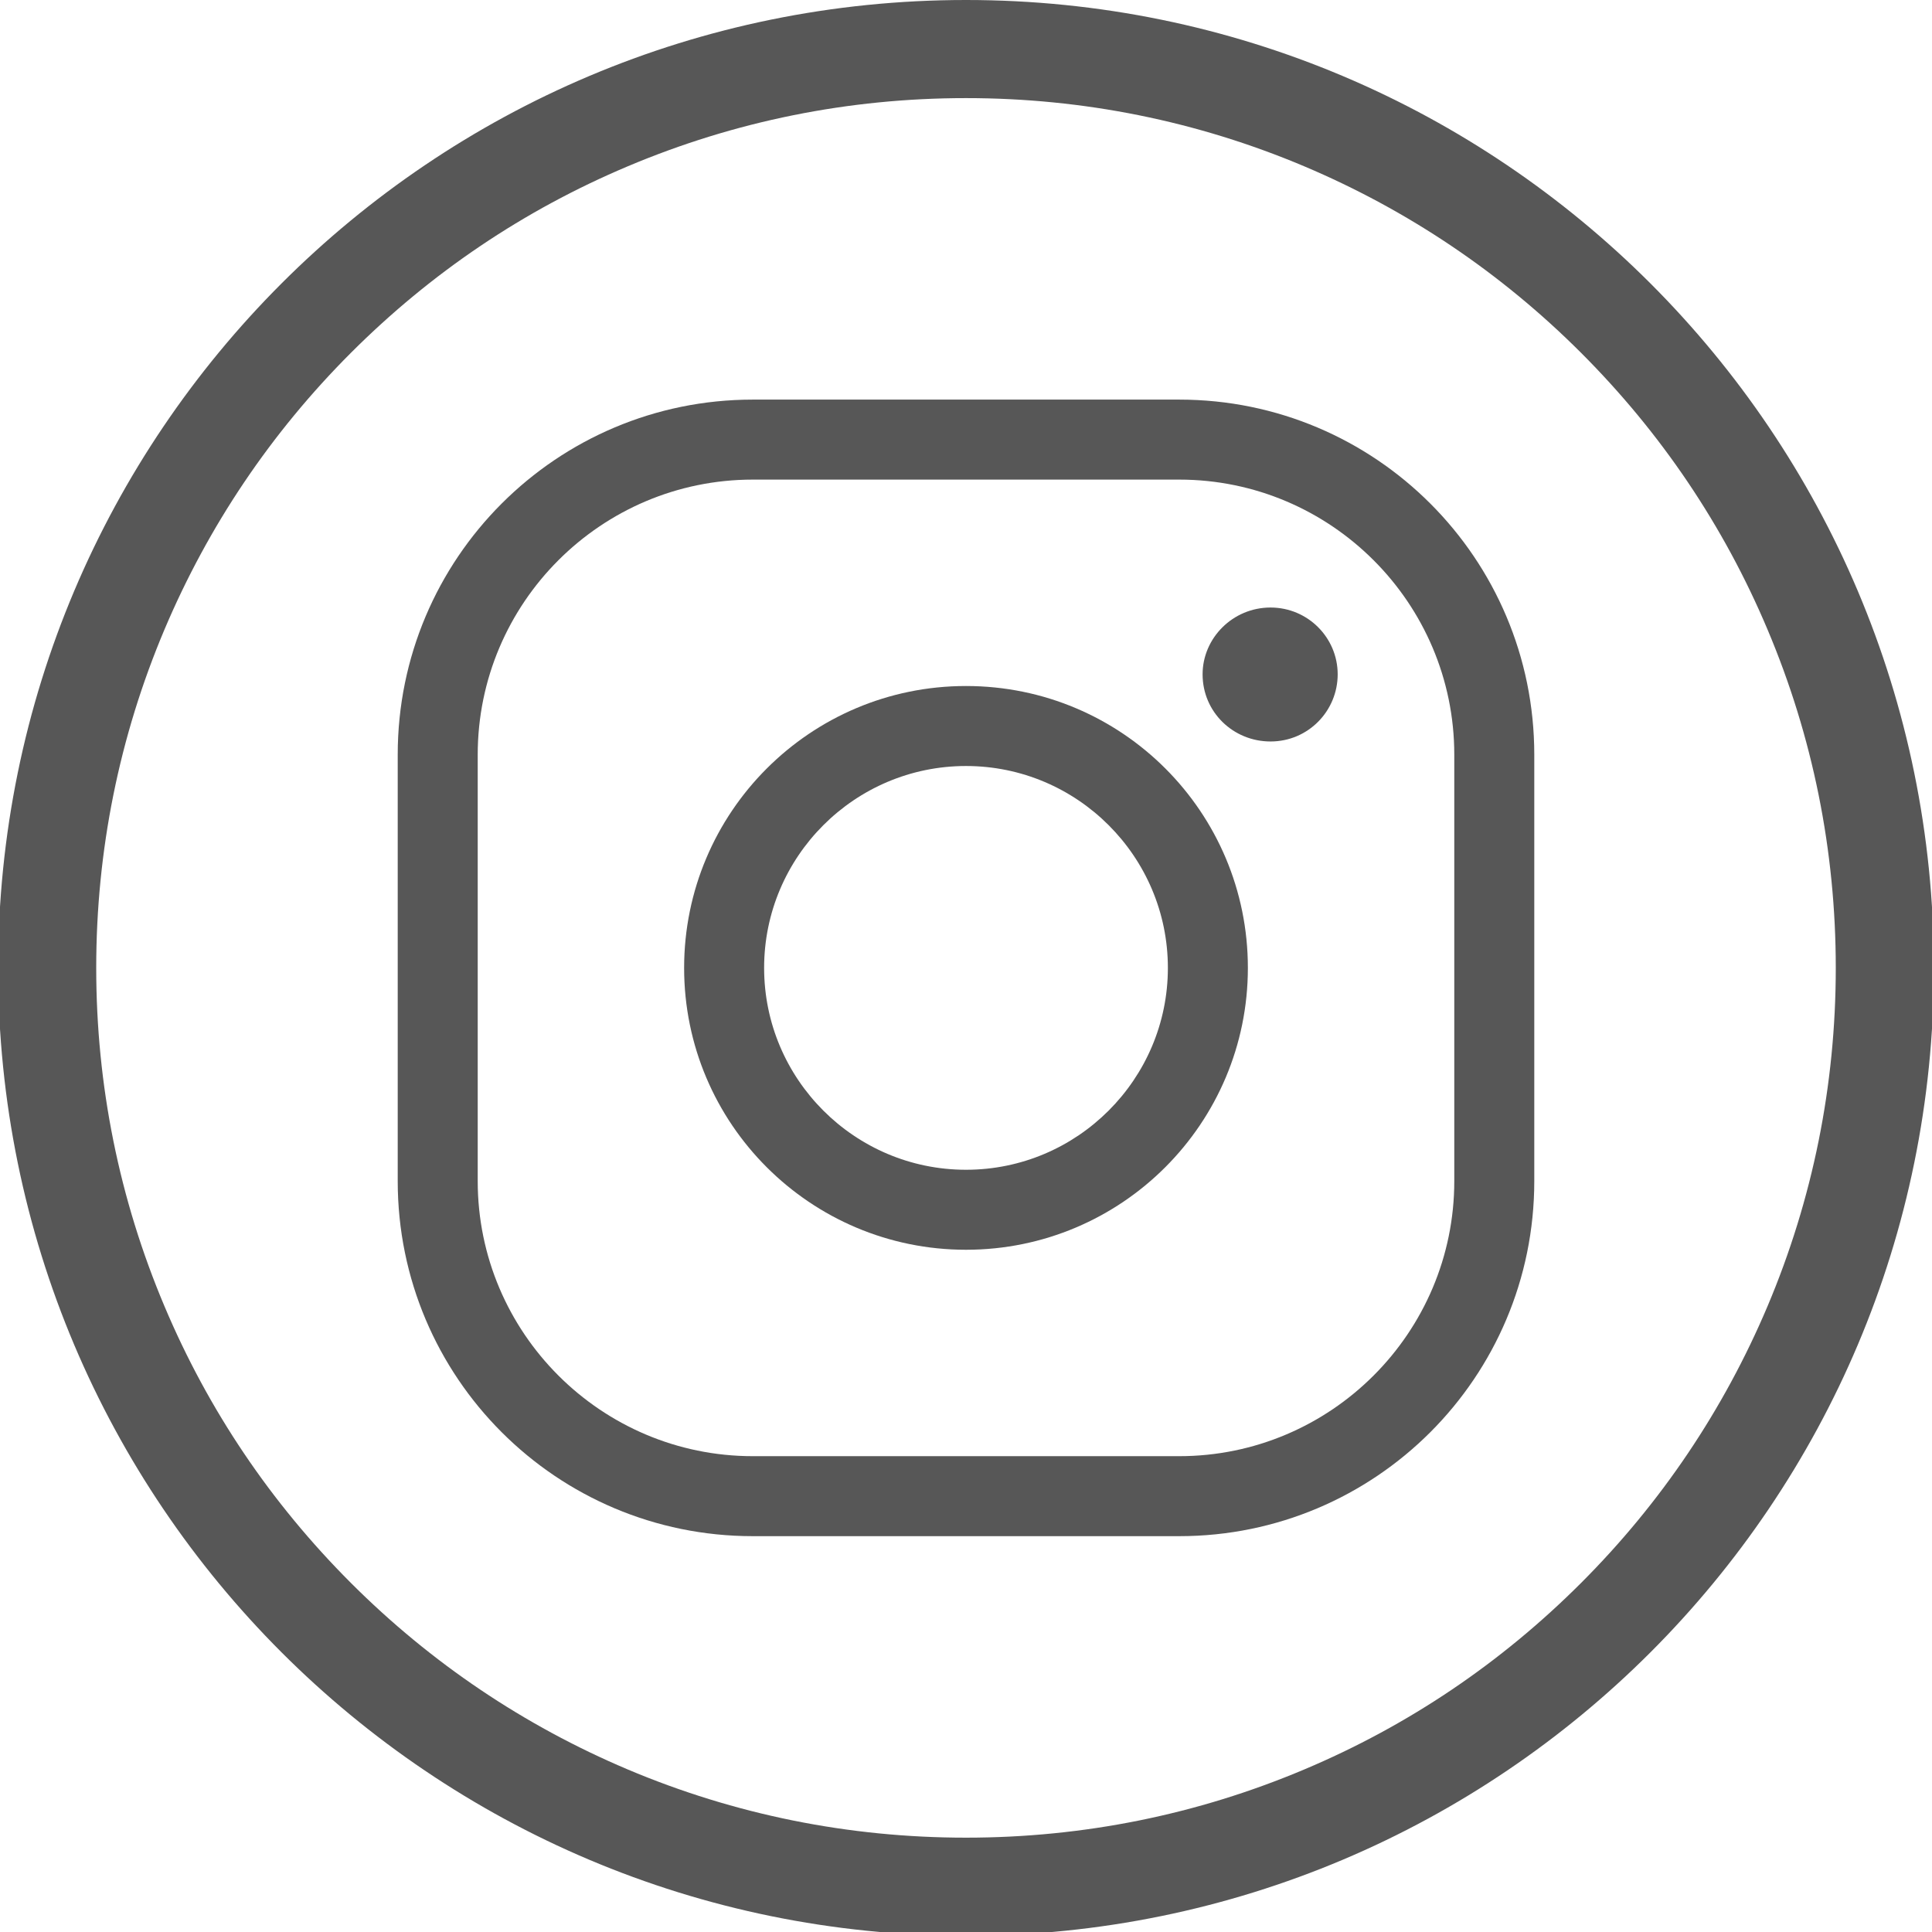
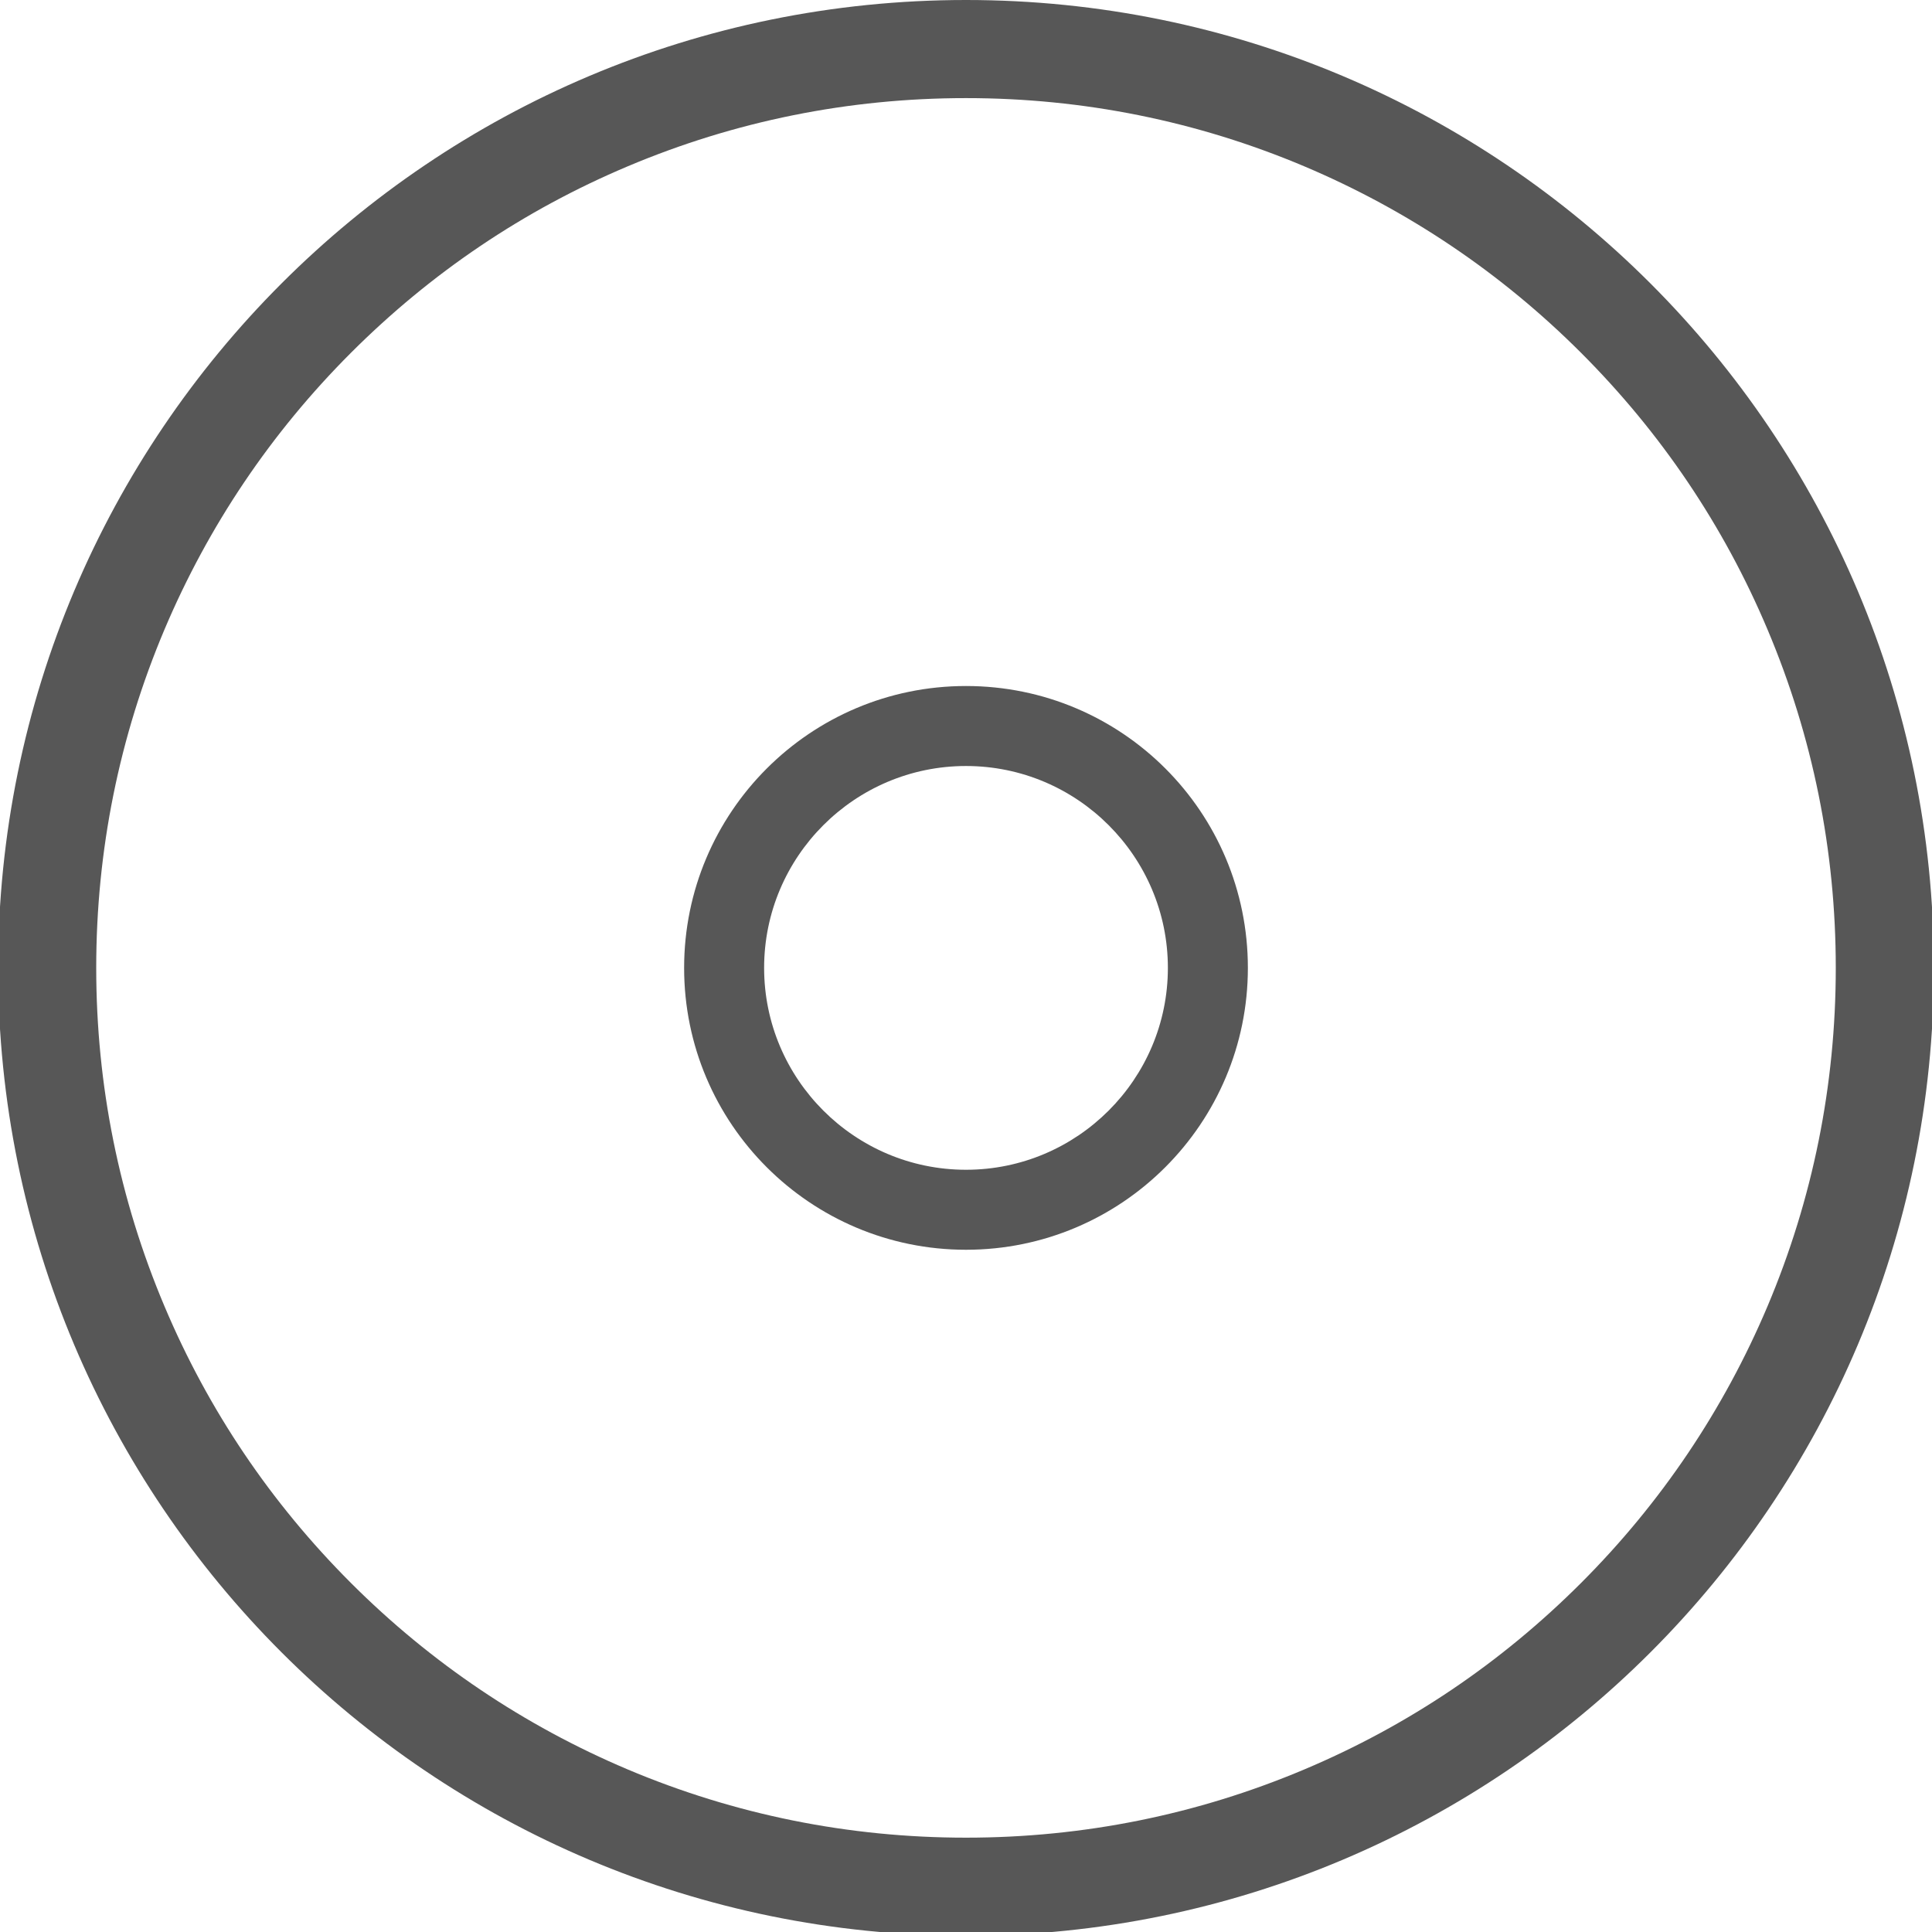
<svg xmlns="http://www.w3.org/2000/svg" version="1.1" id="Capa_1" x="0px" y="0px" viewBox="0 0 512 512" style="enable-background:new 0 0 512 512;" xml:space="preserve">
  <style type="text/css">
	.st0{fill:#575757;}
</style>
  <g>
    <g>
-       <path class="st0" d="M312.5,127.1c40.2,0,72.9,32.7,72.9,72.9v113c0,40.2-32.7,72.9-72.9,72.9h-113c-40.2,0-72.9-32.7-72.9-72.9    V200c0-40.2,32.7-72.9,72.9-72.9H312.5 M312.5,105.9h-113c-52,0-94.1,42.1-94.1,94.1v113c0,52,42.1,94.1,94.1,94.1h113    c52,0,94.1-42.1,94.1-94.1V200C406.6,148,364.5,105.9,312.5,105.9L312.5,105.9z" />
-     </g>
+       </g>
    <g>
      <path class="st0" d="M256,203c29.5,0,53.5,24,53.5,53.5S285.5,310,256,310s-53.5-24-53.5-53.5S226.5,203,256,203 M256,181.8    c-41.3,0-74.7,33.5-74.7,74.7c0,41.3,33.5,74.7,74.7,74.7c41.3,0,74.7-33.5,74.7-74.7C330.7,215.2,297.3,181.8,256,181.8    L256,181.8z" />
    </g>
    <g>
      <g>
        <g>
-           <path class="st0" d="M336.7,161c-10,0-18,8.1-18,17.7c0,10,8.1,17.8,18,17.8c10,0,17.8-8.1,17.8-17.8S346.6,161,336.7,161      L336.7,161z" />
-         </g>
+           </g>
      </g>
    </g>
  </g>
  <g>
    <path class="st0" d="M256,26c31.1,0,61.3,6.1,89.7,18.1c27.4,11.6,52.1,28.2,73.3,49.4s37.8,45.8,49.4,73.3   c12,28.4,18.1,58.6,18.1,89.7s-6.1,61.3-18.1,89.7c-11.6,27.4-28.2,52.1-49.4,73.3s-45.8,37.8-73.3,49.4   c-28.4,12-58.6,18.1-89.7,18.1s-61.3-6.1-89.7-18.1c-27.4-11.6-52.1-28.2-73.3-49.4s-37.8-45.8-49.4-73.3   c-12-28.4-18.1-58.6-18.1-89.7s6.1-61.3,18.1-89.7c11.6-27.4,28.2-52.1,49.4-73.3s45.8-37.8,73.3-49.4C194.7,32.1,224.9,26,256,26    M256,0C114.3,0-0.5,114.8-0.5,256.5S114.3,513,256,513s256.5-114.8,256.5-256.5S397.7,0,256,0L256,0z" />
  </g>
</svg>